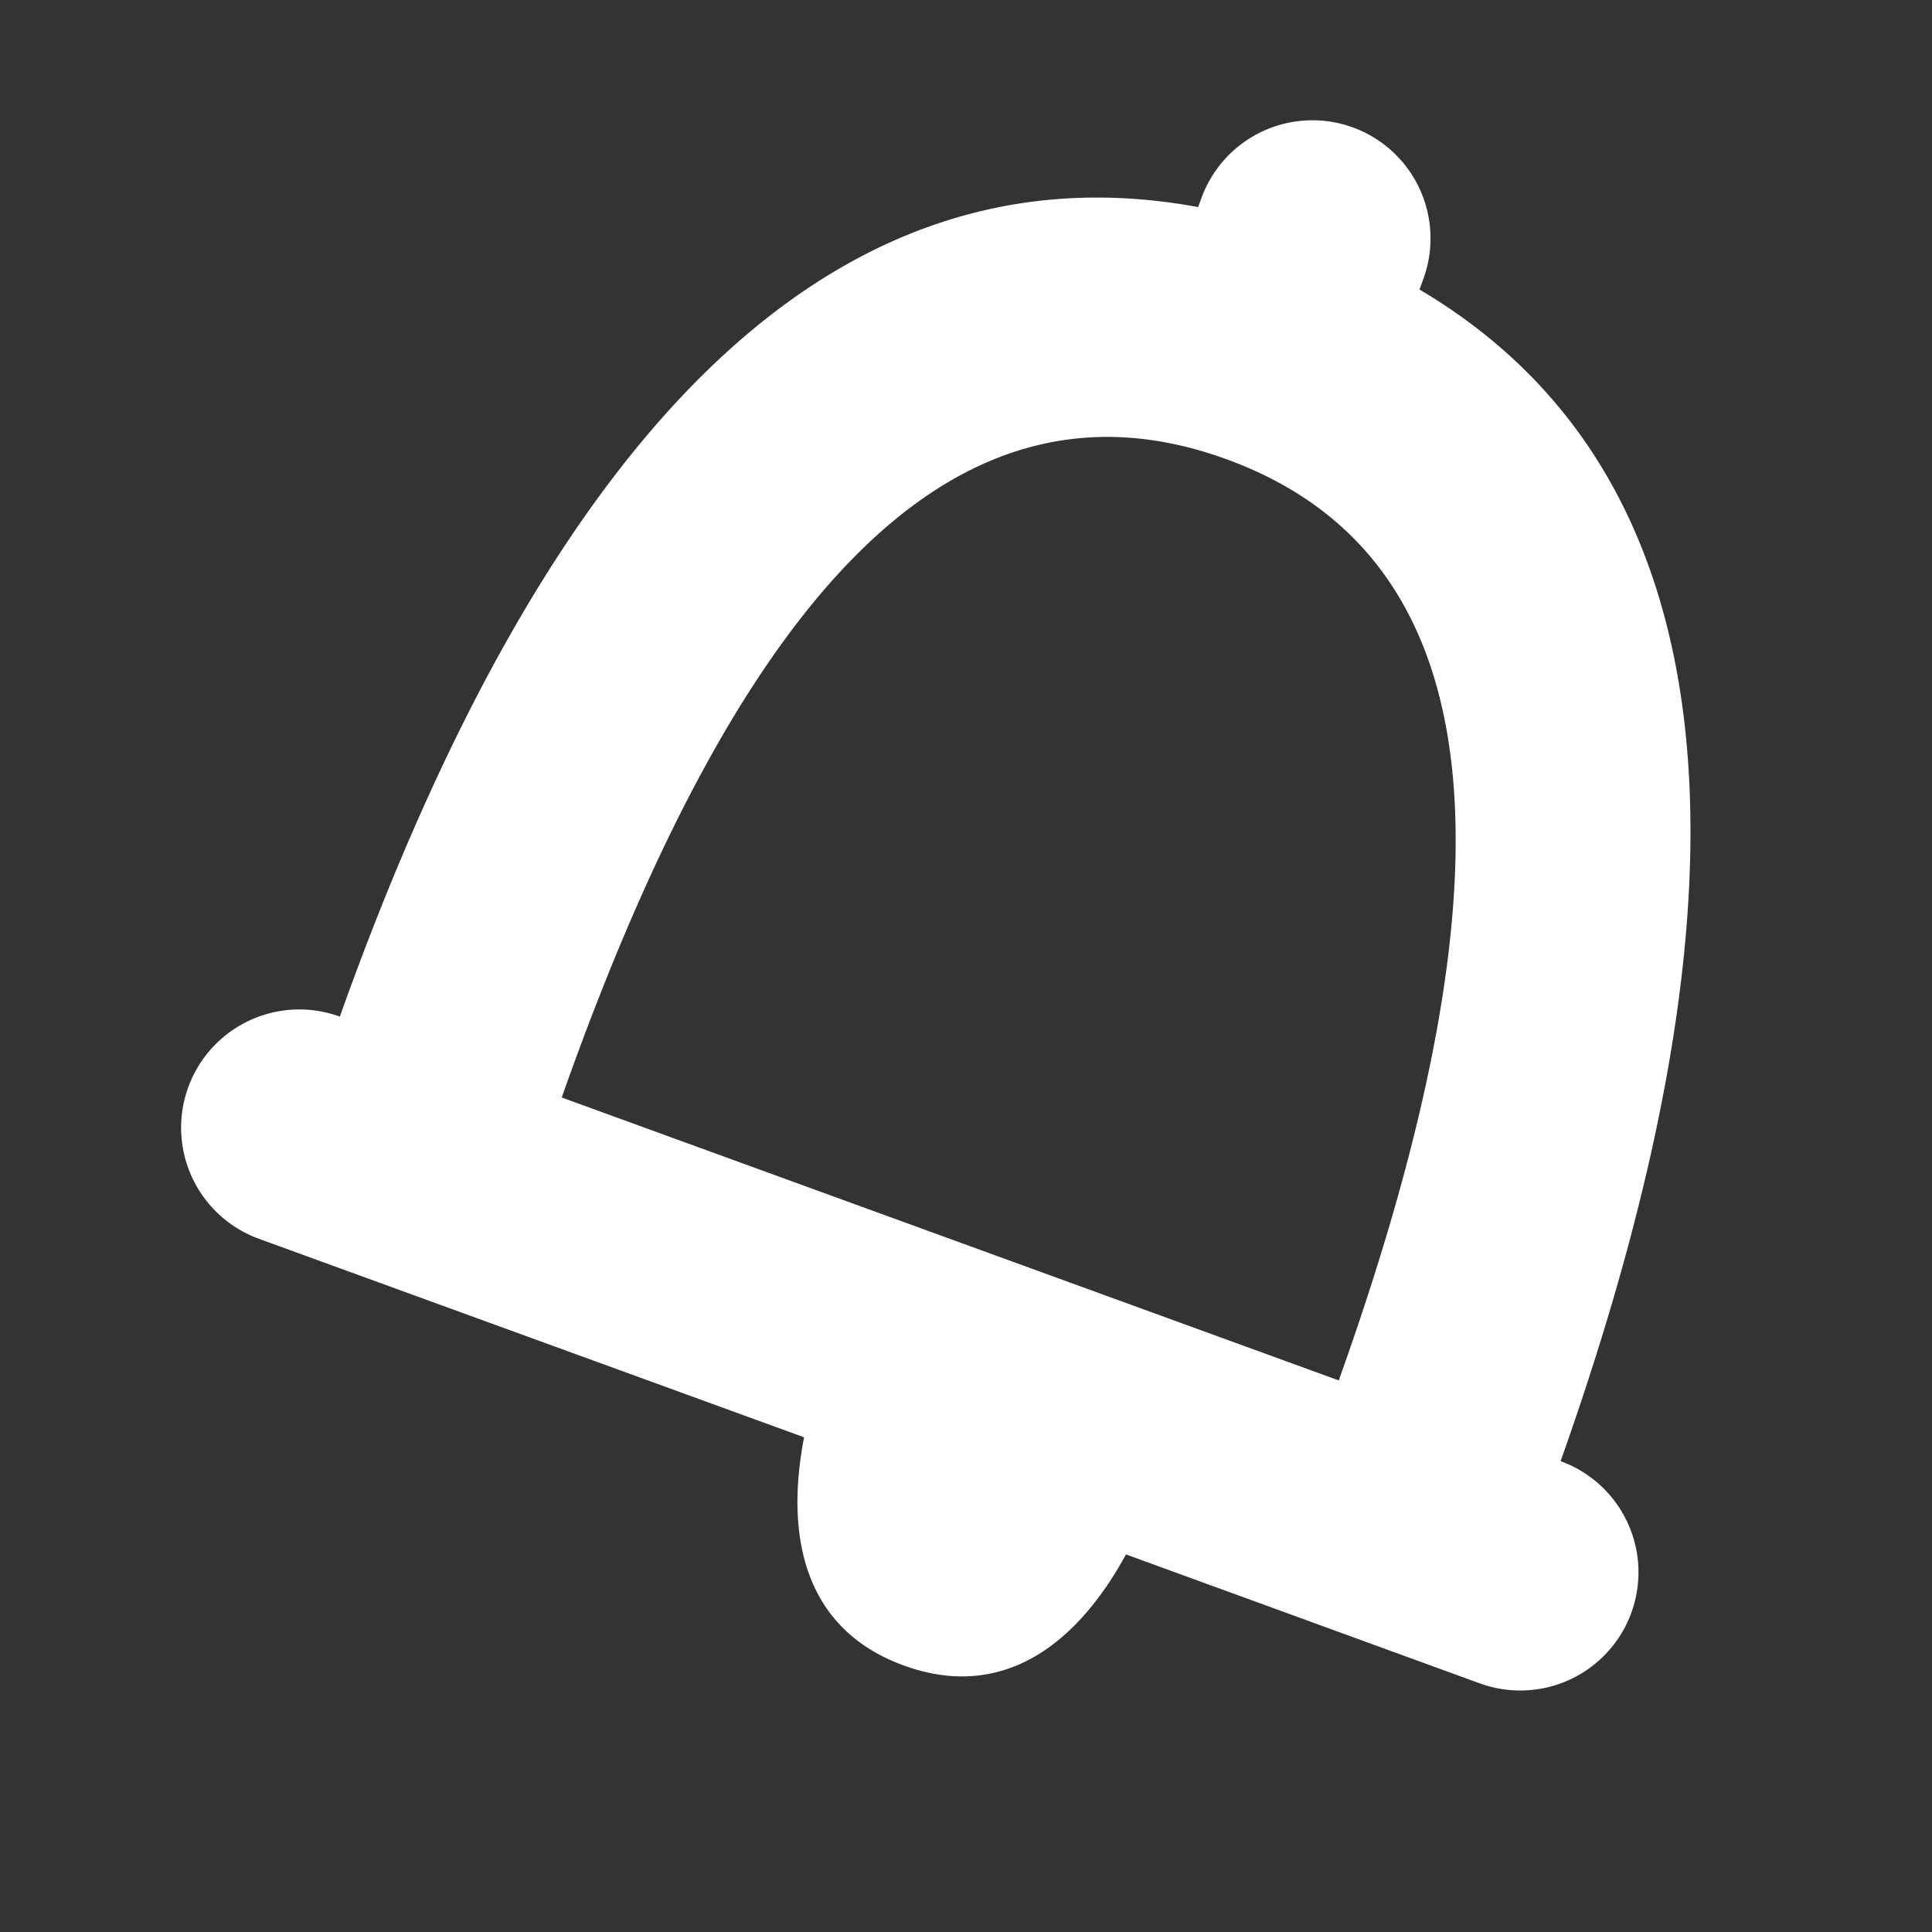
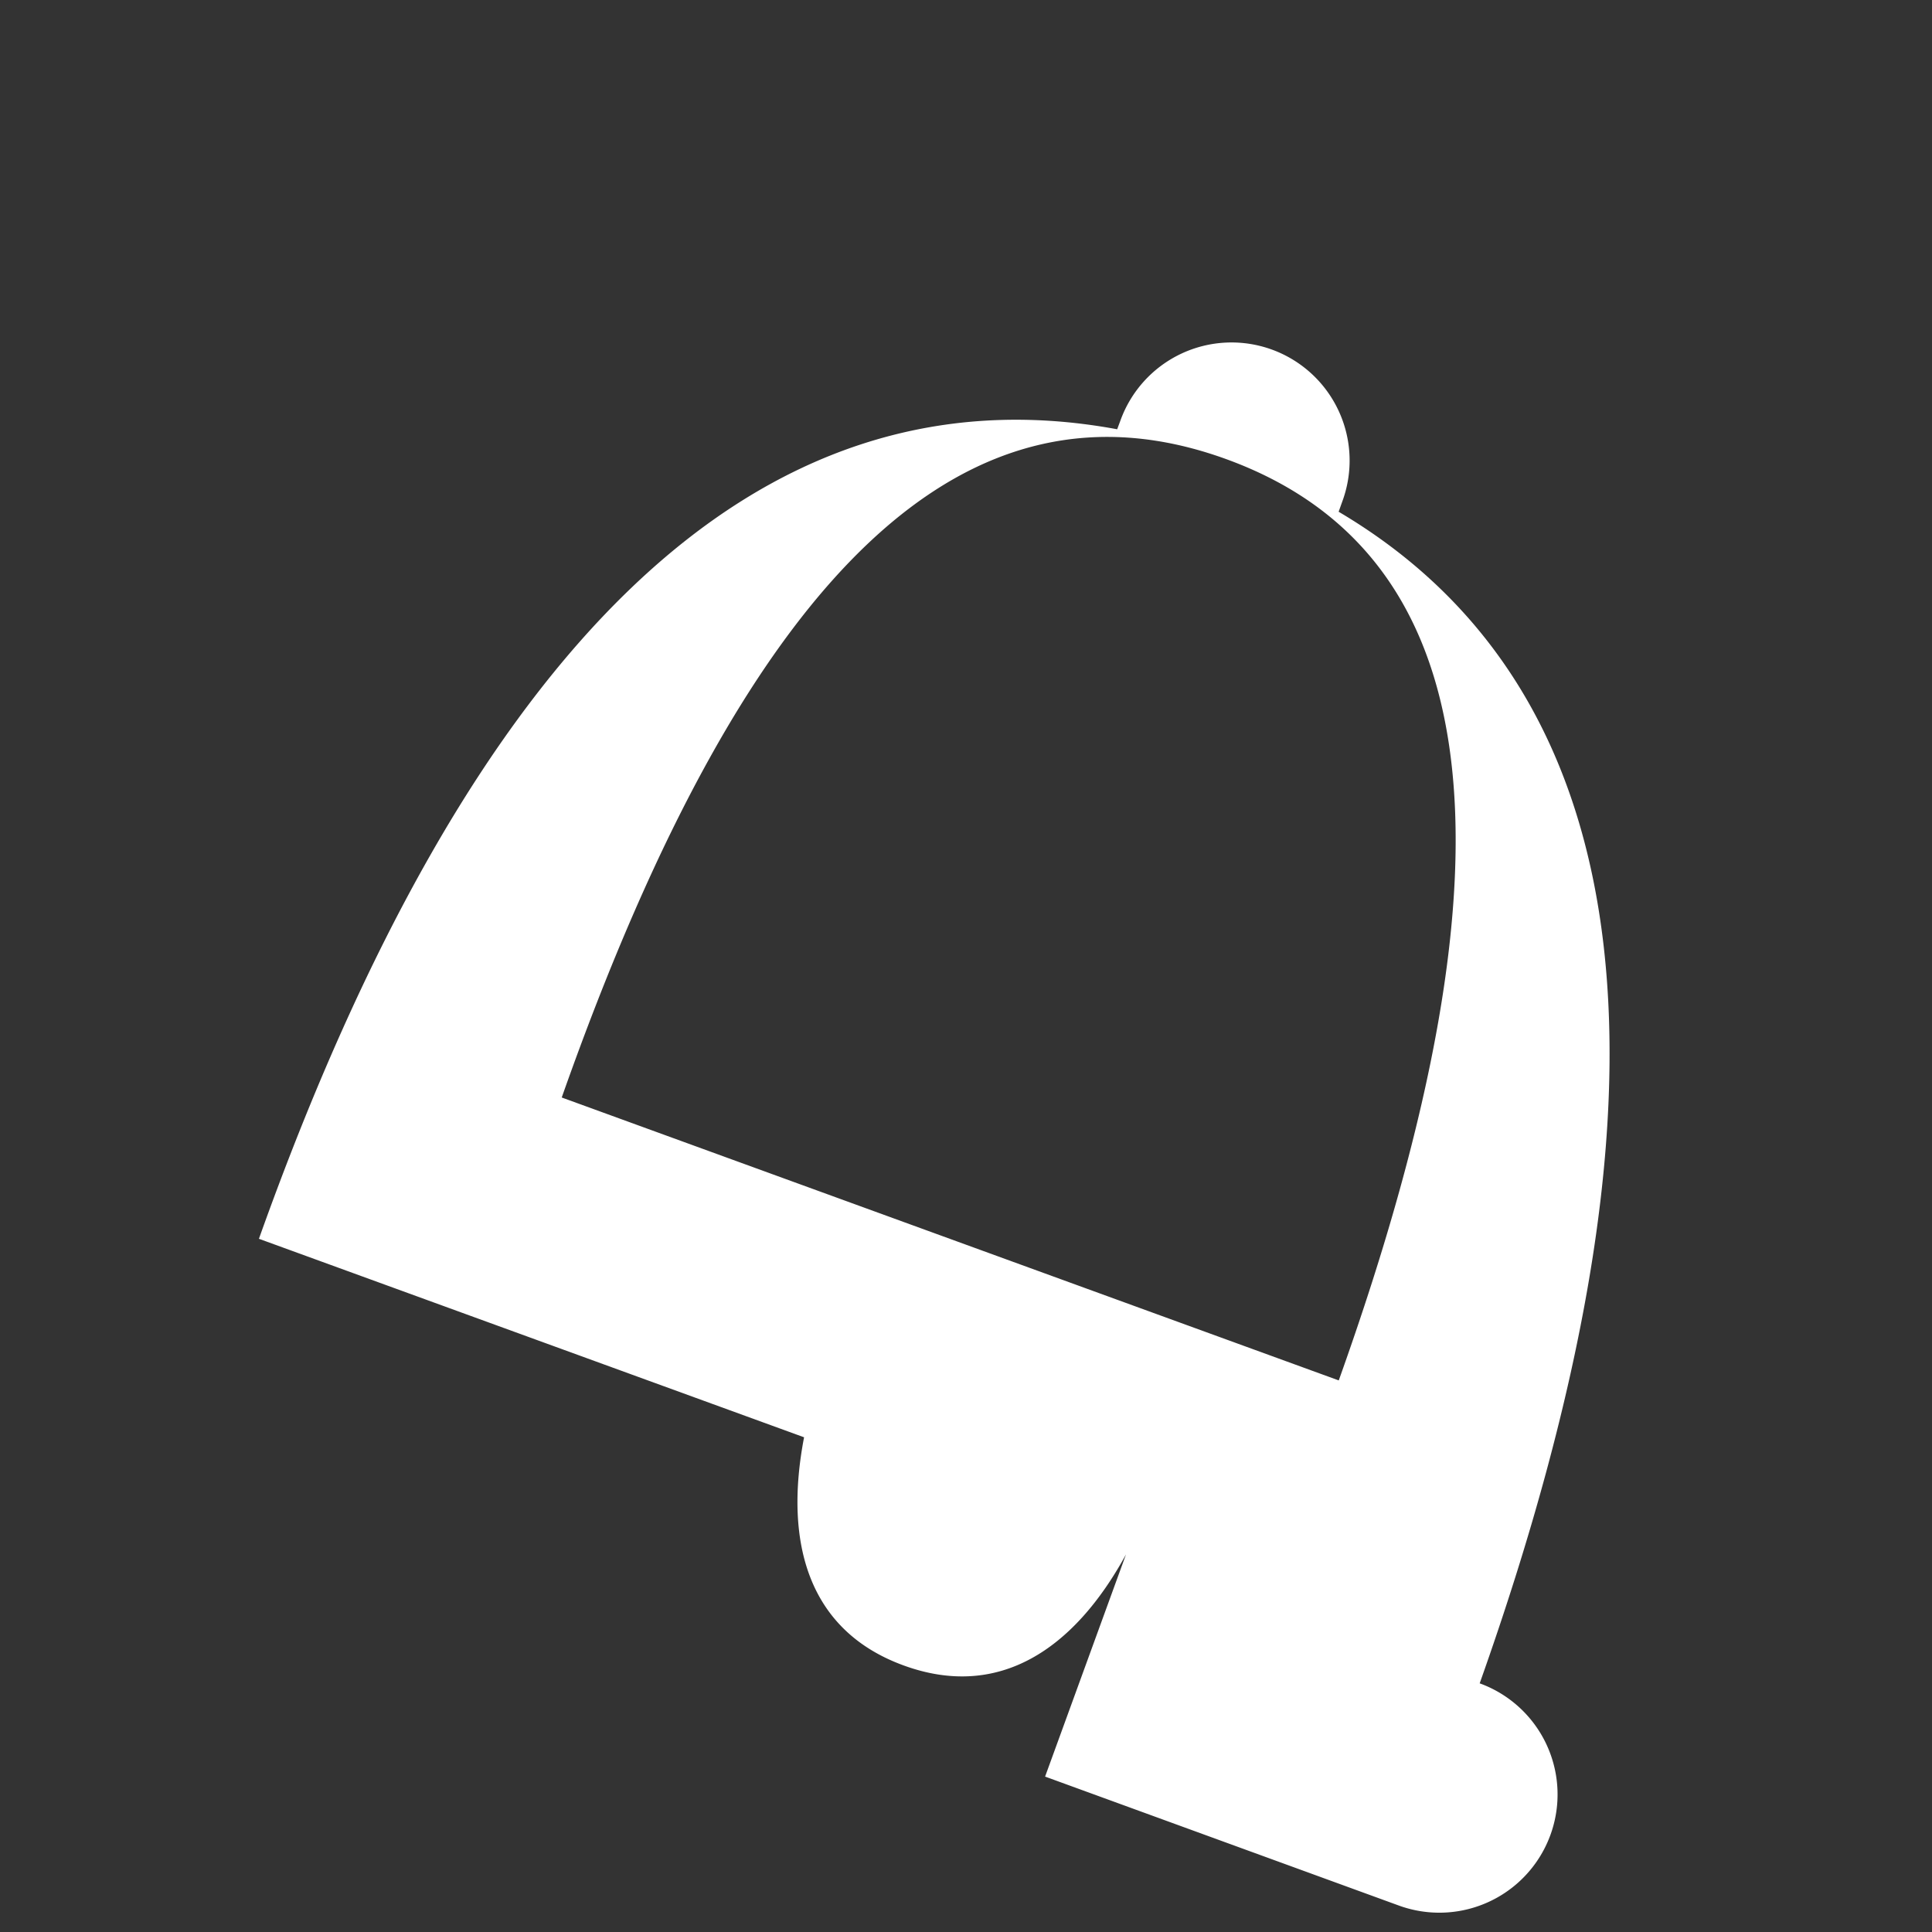
<svg xmlns="http://www.w3.org/2000/svg" viewBox="0 0 16 16">
  <rect x="0" y="0" width="16" height="16" fill="#333333" stroke="none" />
-   <path d="M9.325 12.873c-.431.789-1.054 1.206-1.84.92-.784-.285-.996-1.006-.826-1.89l-4.515-1.644a.979.979 0 01.67-1.84v.001c1.743-4.89 4.118-7.258 7.108-6.705l.026-.07a.978.978 0 111.838.669l-.03.084c2.576 1.522 2.89 4.855 1.168 9.703h.001a.979.979 0 01-.67 1.84l-2.93-1.068zm1.762-1.441c1.591-4.45 1.18-6.86-.93-7.629-2.105-.766-3.932.824-5.505 5.286l6.435 2.343z" fill="#FFF" />
+   <path d="M9.325 12.873c-.431.789-1.054 1.206-1.84.92-.784-.285-.996-1.006-.826-1.89l-4.515-1.644v.001c1.743-4.89 4.118-7.258 7.108-6.705l.026-.07a.978.978 0 111.838.669l-.03.084c2.576 1.522 2.89 4.855 1.168 9.703h.001a.979.979 0 01-.67 1.84l-2.93-1.068zm1.762-1.441c1.591-4.45 1.18-6.86-.93-7.629-2.105-.766-3.932.824-5.505 5.286l6.435 2.343z" fill="#FFF" />
</svg>